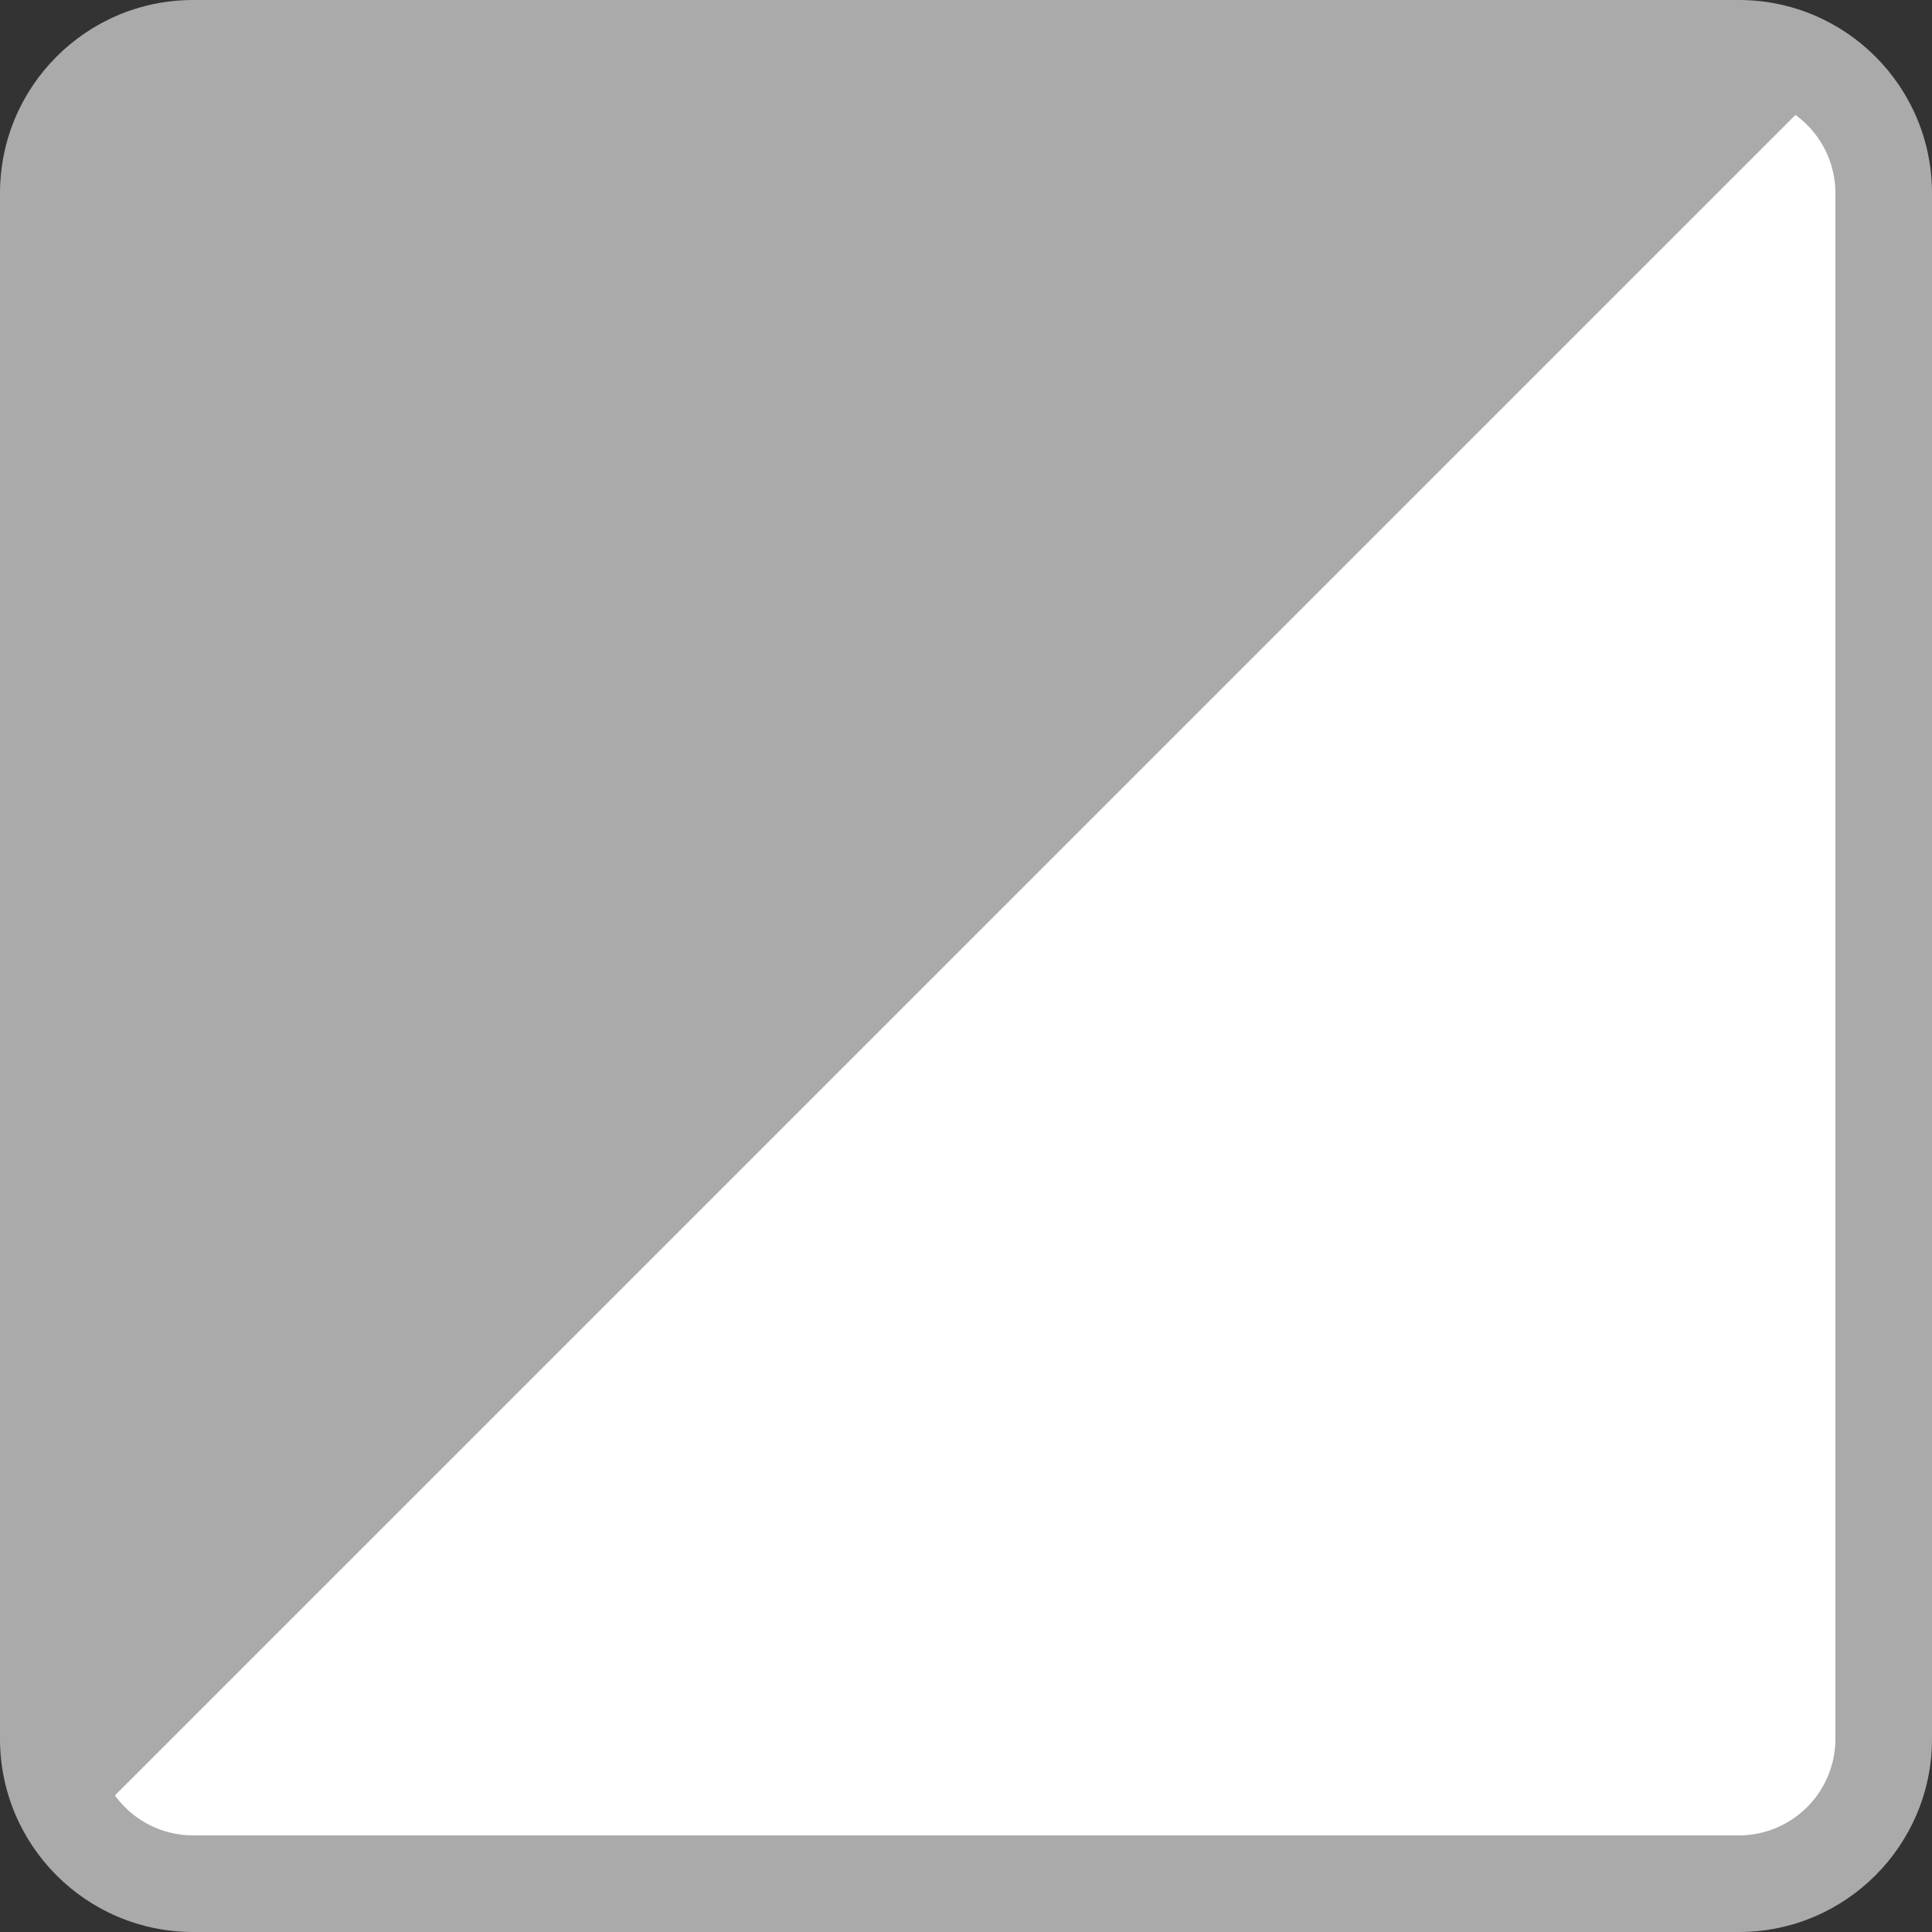
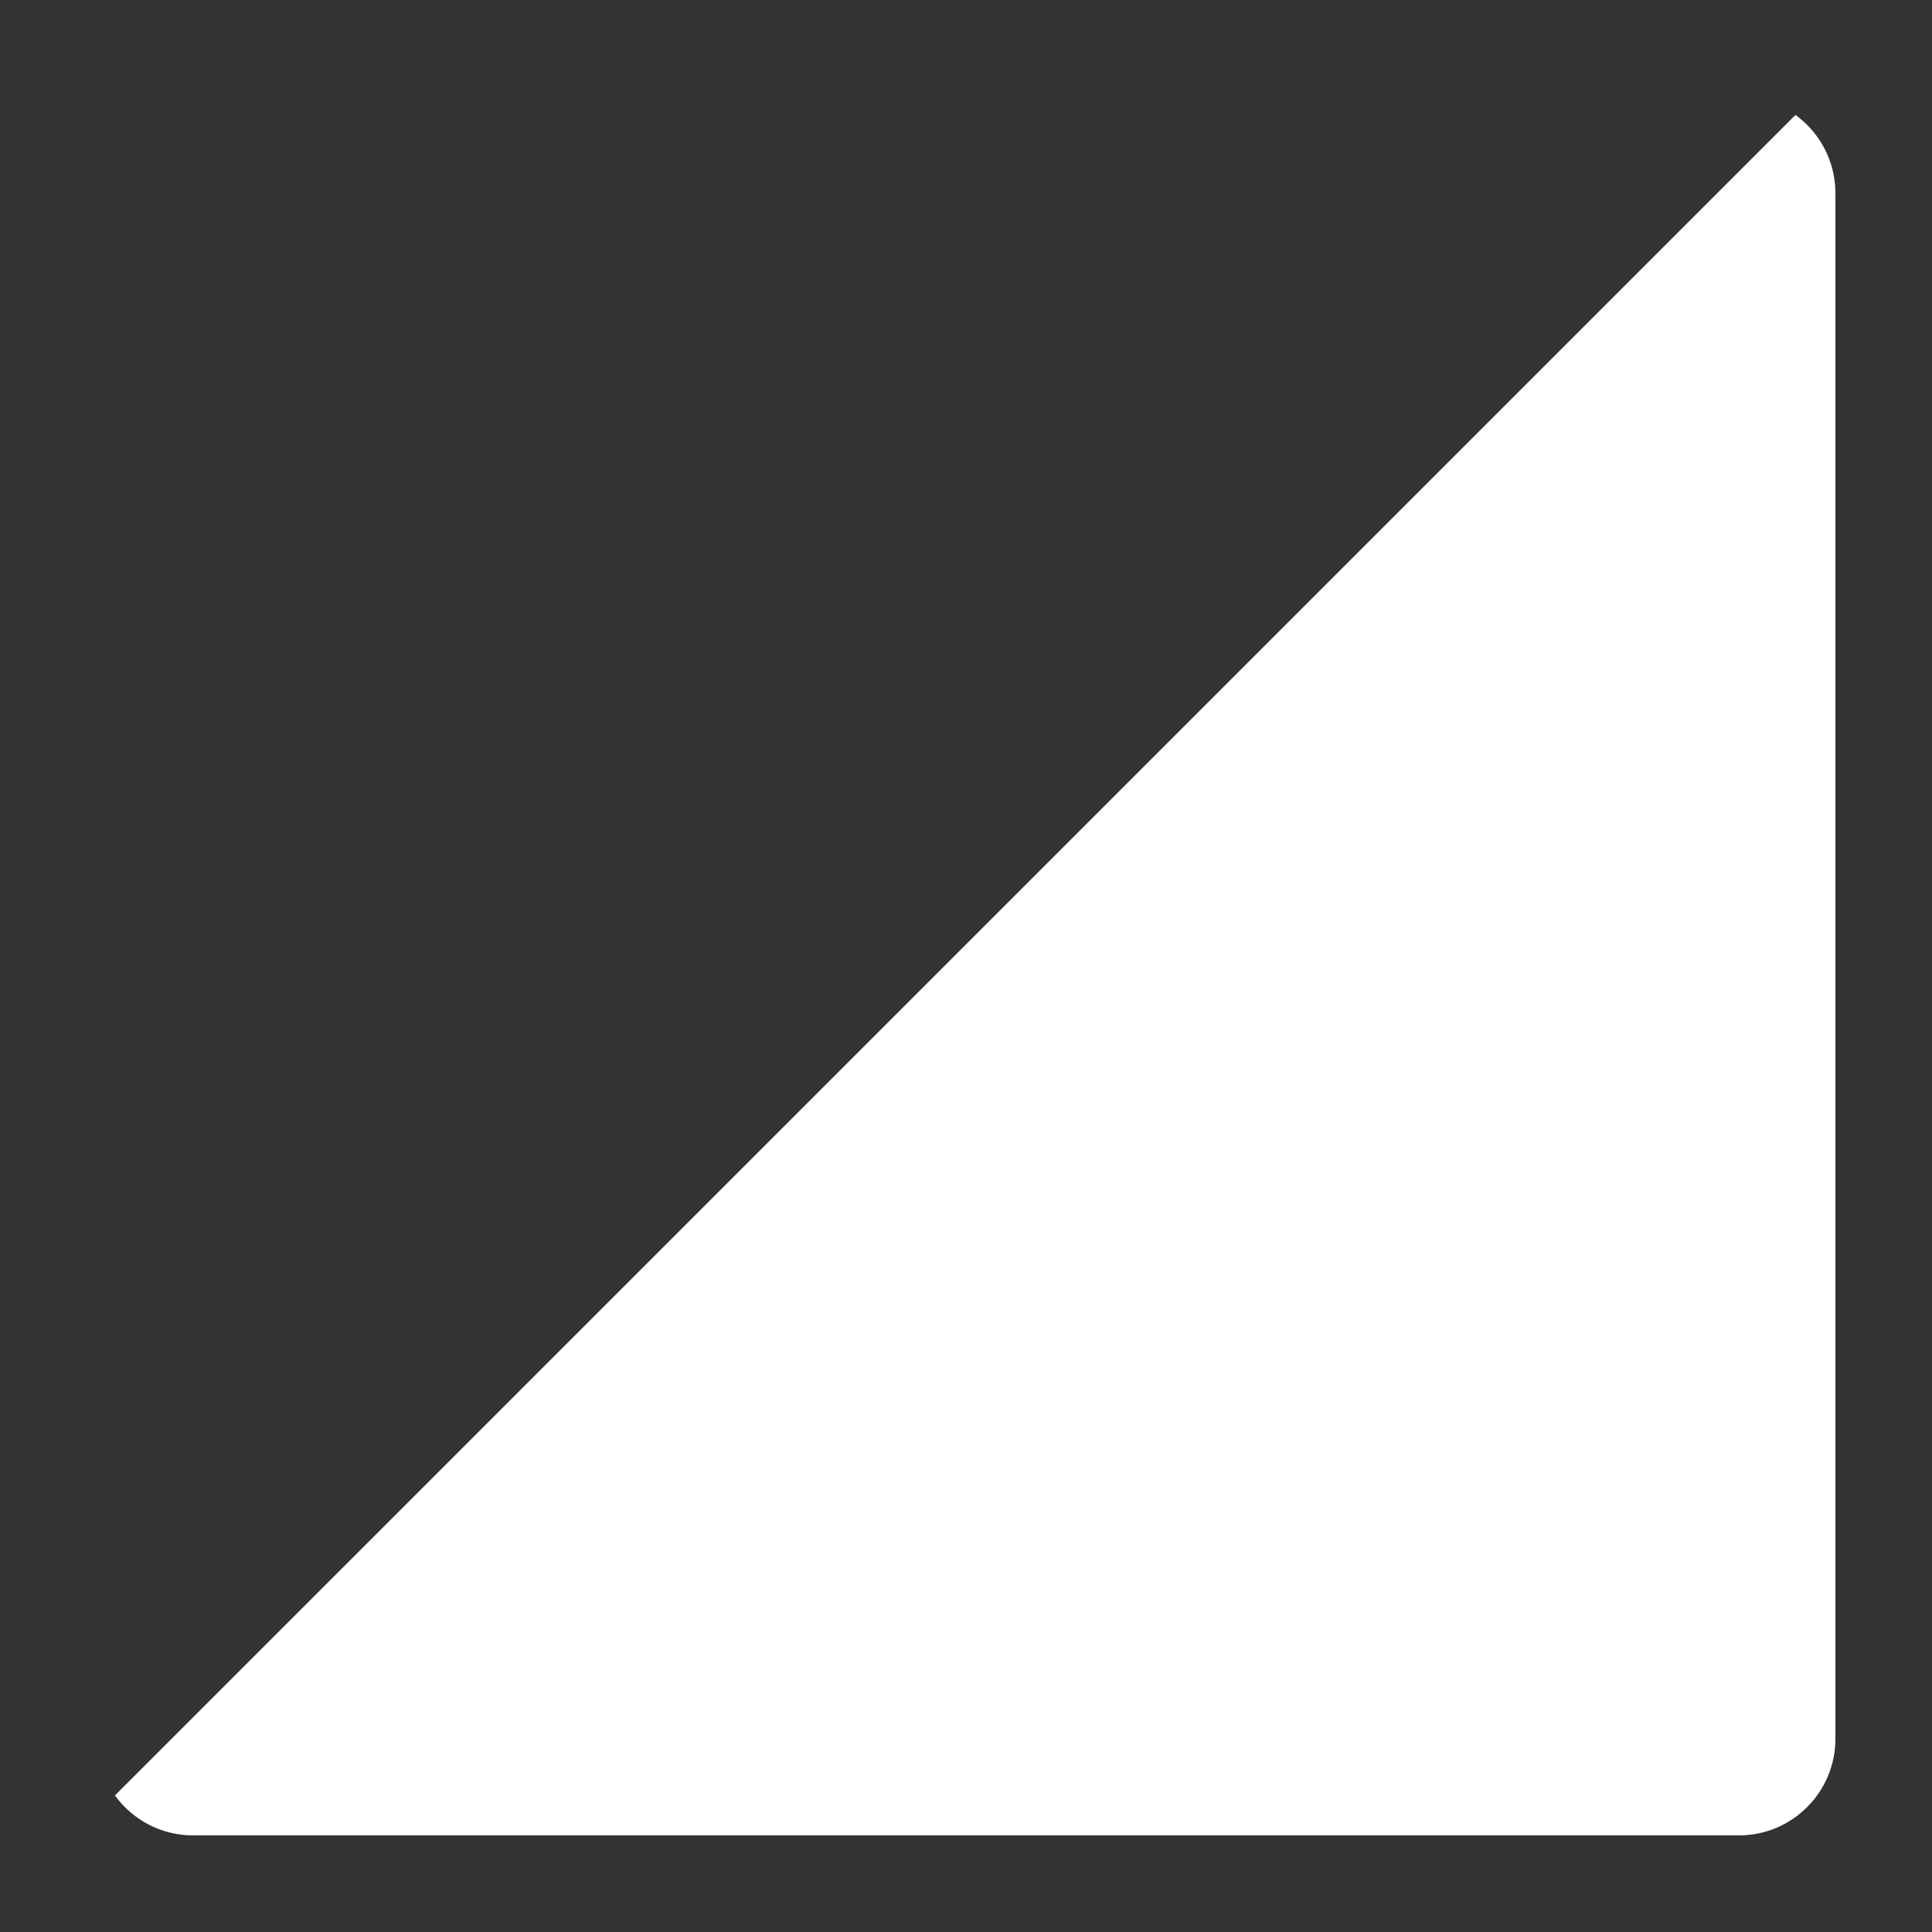
<svg xmlns="http://www.w3.org/2000/svg" xml:space="preserve" fill-rule="evenodd" stroke-linejoin="round" stroke-miterlimit="2" clip-rule="evenodd" viewBox="0 0 40 40">
  <rect x="0" y="0" width="40" height="40" fill="#333333" stroke="none" />
  <clipPath id="feature-grey-board-a">
-     <path d="M4 0h32c2.209 0 4 1.791 4 4v32c0 2.209-1.791 4-4 4H4c-2.209 0-4-1.791-4-4V4c0-2.209 1.791-4 4-4Z" />
-   </clipPath>
+     </clipPath>
  <g clip-path="url(#feature-grey-board-a)">
    <path fill="#aaa" d="M-1-1h42v42H-1z" />
  </g>
  <clipPath id="feature-grey-board-b">
    <path d="M4 2h32c1.105 0 2 .895 2 2v32c0 1.105-.895 2-2 2H4c-1.105 0-2-.895-2-2V4c0-1.105.895-2 2-2Z" />
  </clipPath>
  <g clip-path="url(#feature-grey-board-b)">
-     <path fill="#aaa" d="M1 2h37v36H1z" />
    <g transform="matrix(1 0 0 -1 -.074 39.821)">
      <clipPath id="feature-grey-board-c">
        <path d="m37.856 38.05 17.819-17.819L19.4-16.044 1.581 1.776 37.856 38.05Z" />
      </clipPath>
      <g clip-path="url(#feature-grey-board-c)">
        <path fill="#fff" d="M1.074 1.821h37v36h-37z" />
      </g>
    </g>
  </g>
</svg>